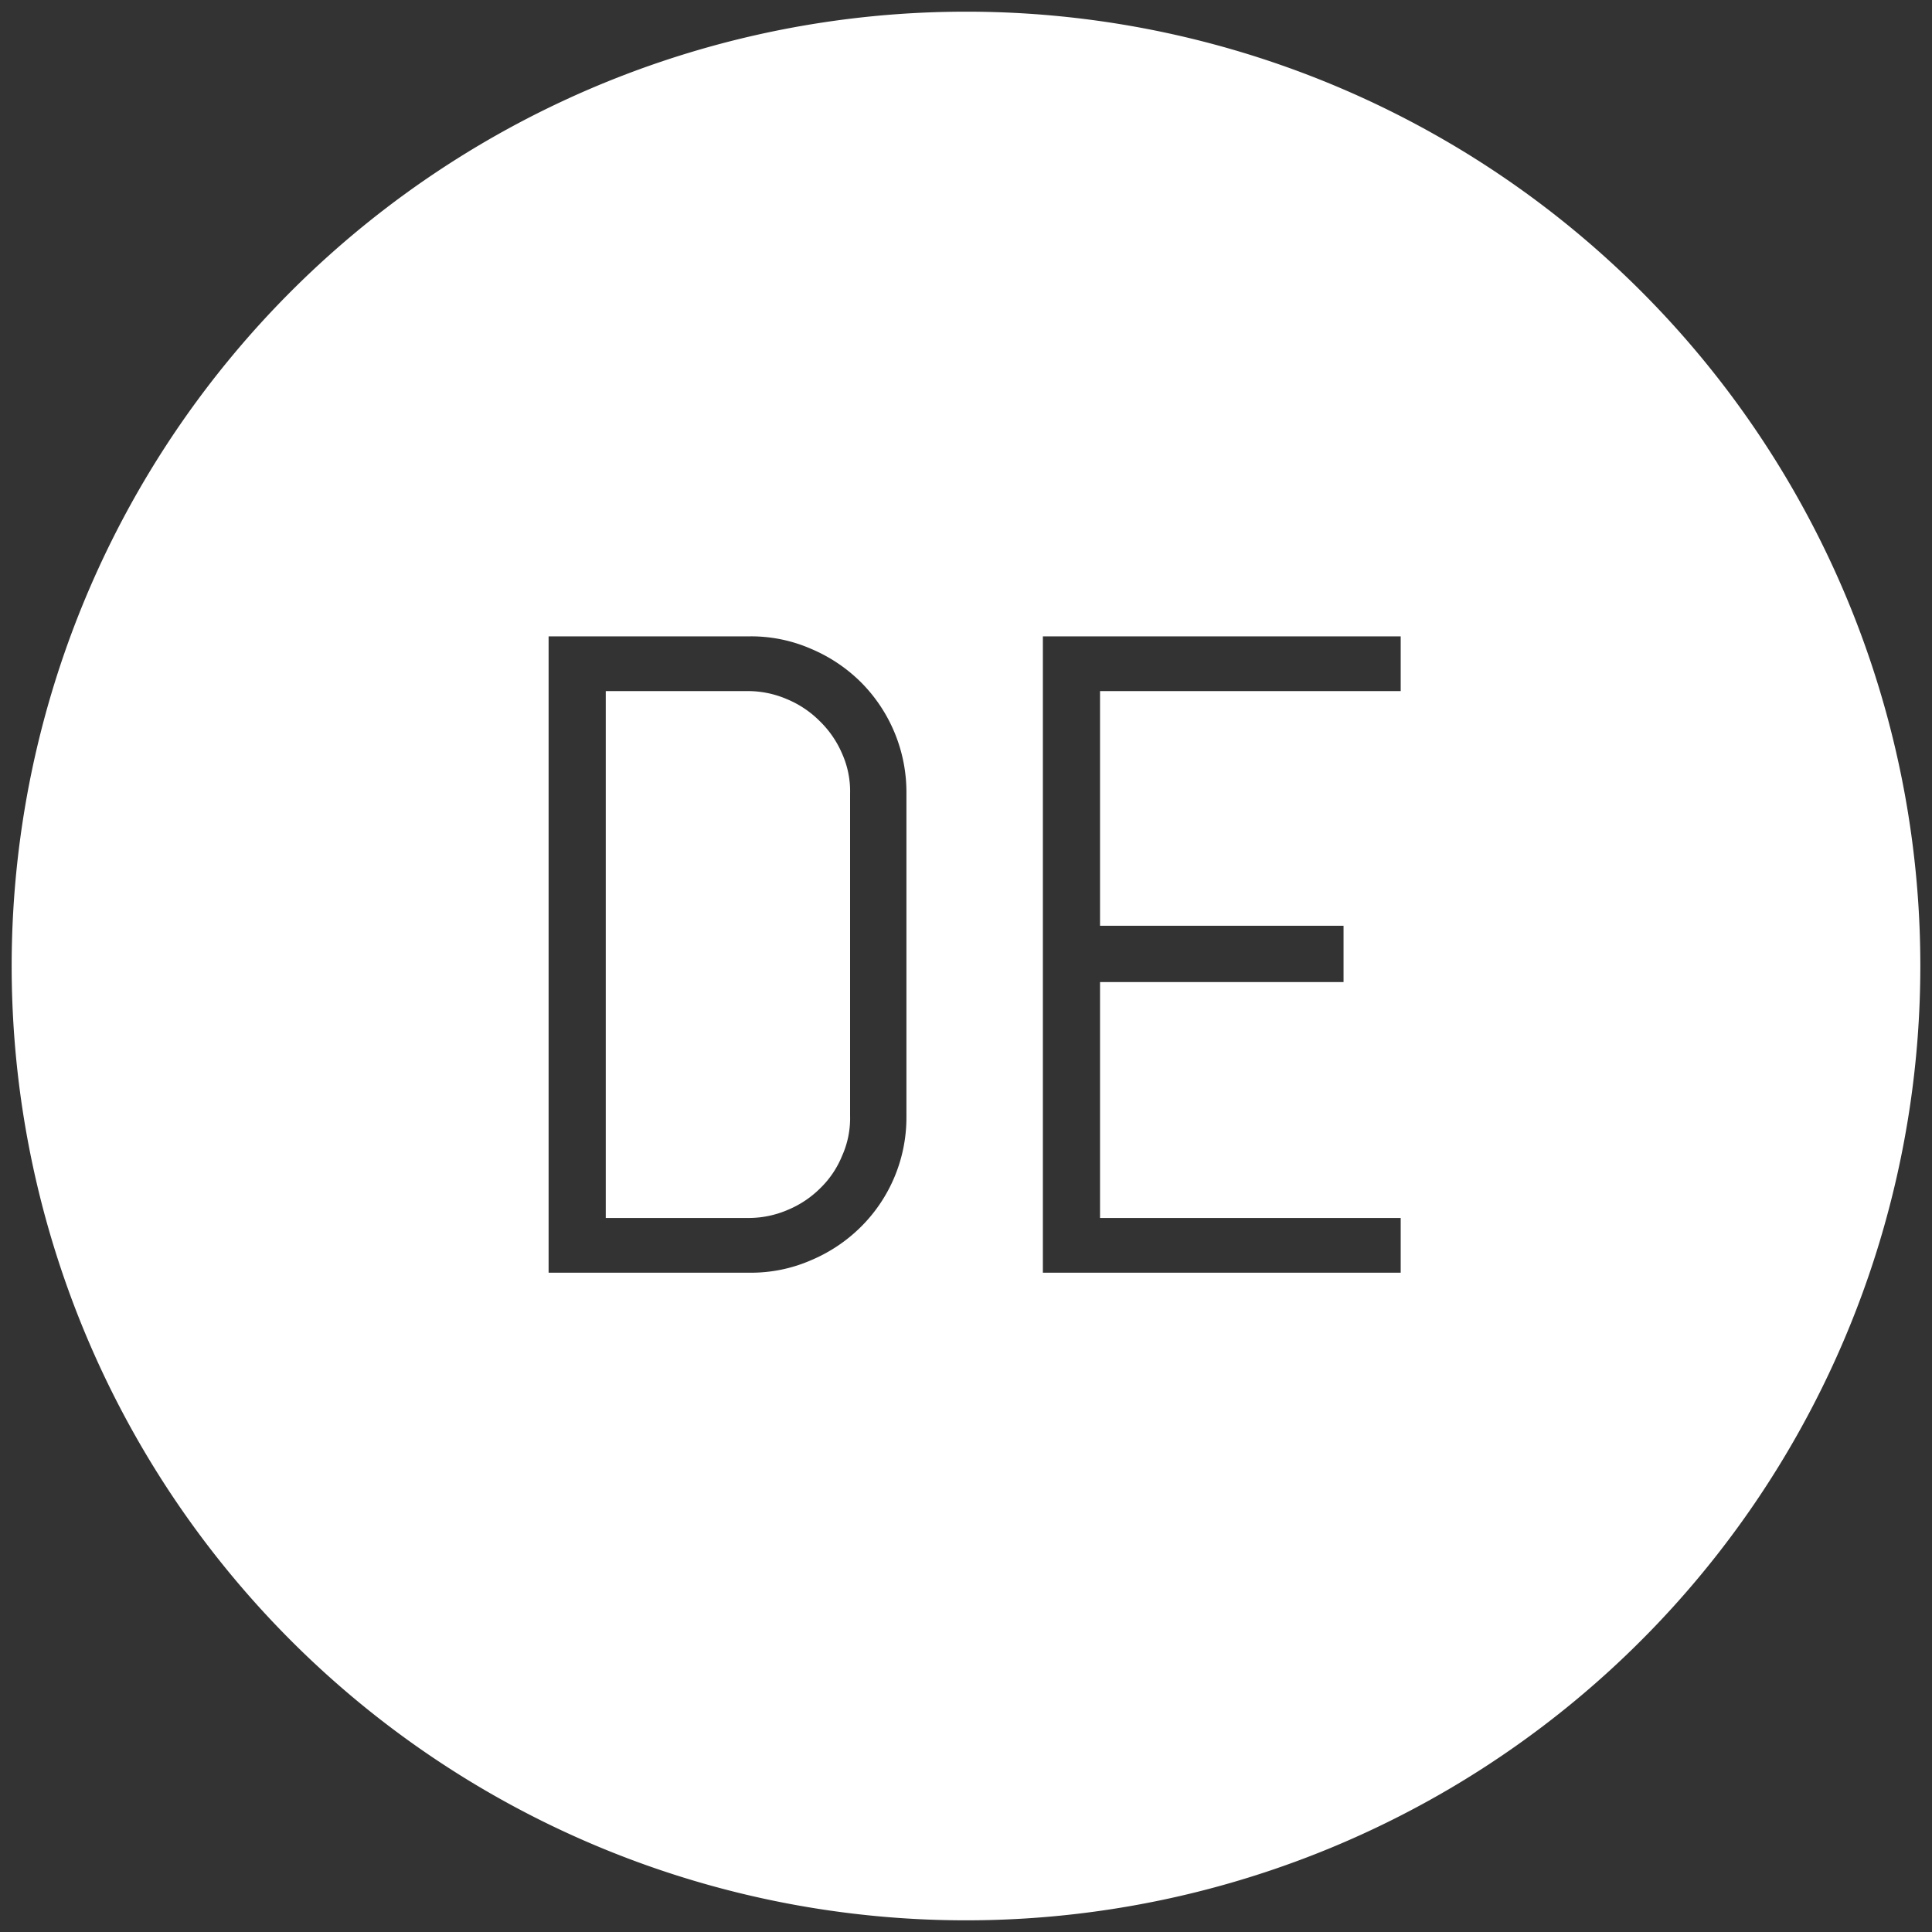
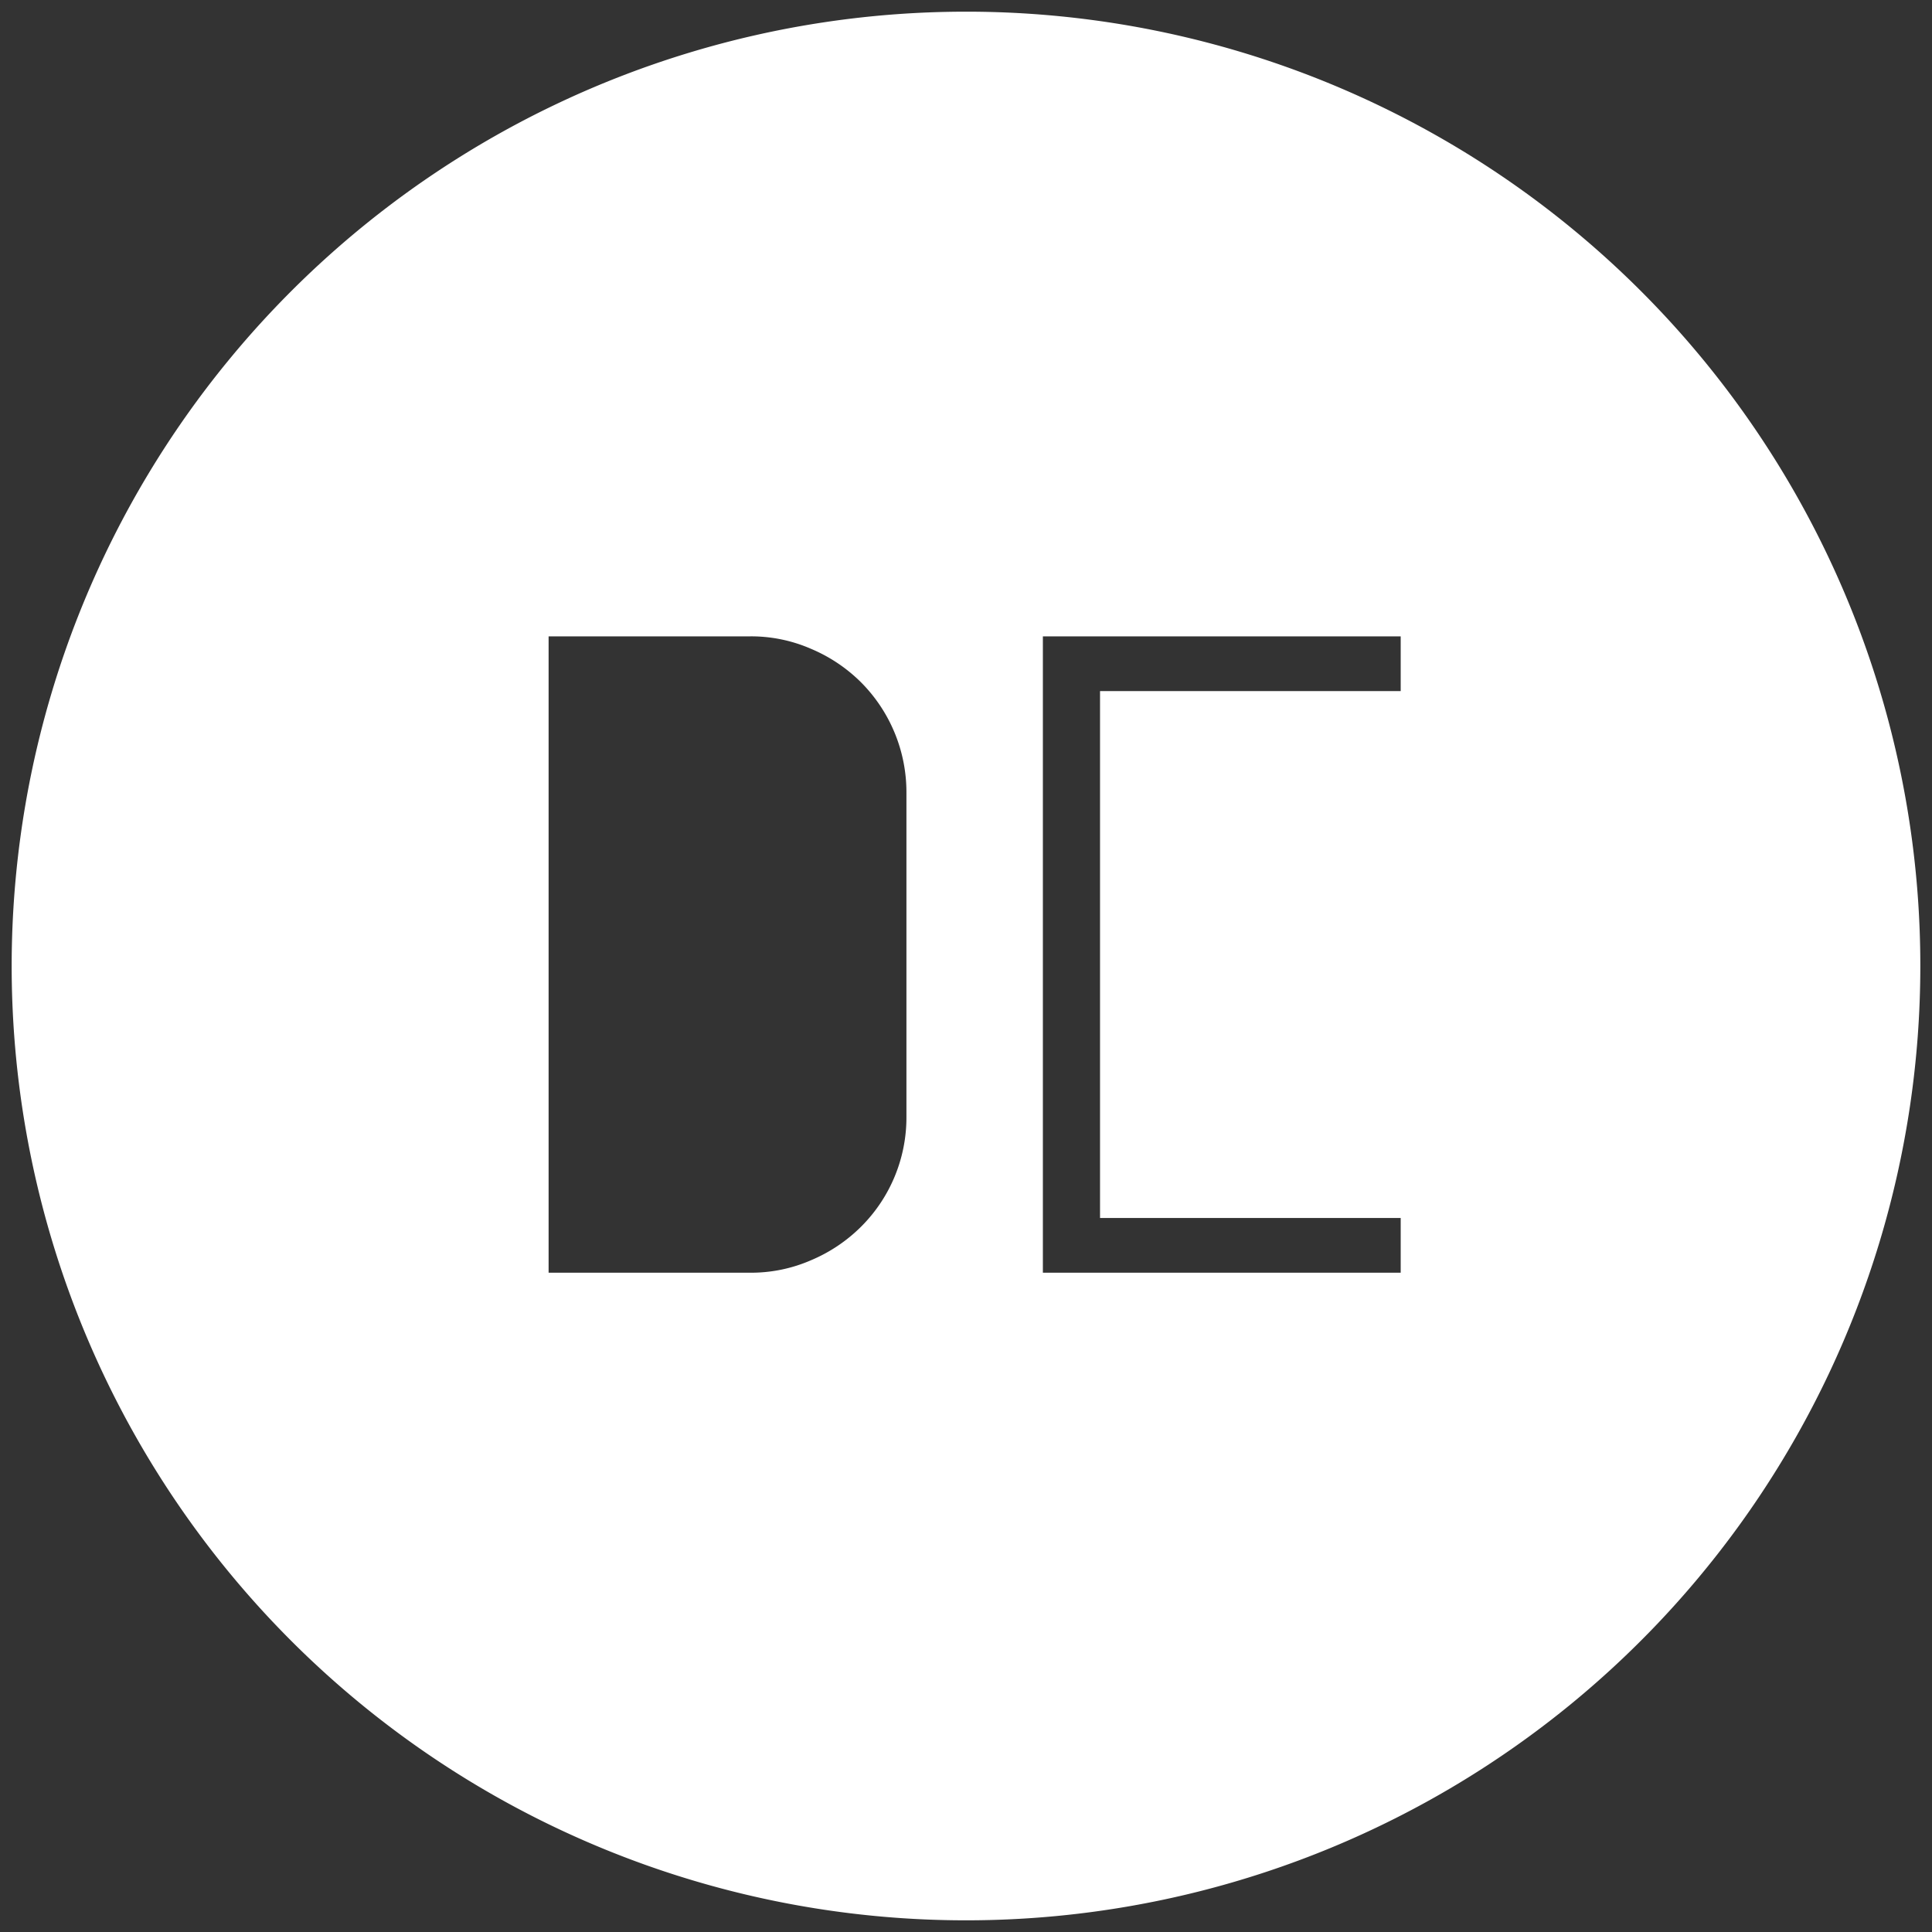
<svg xmlns="http://www.w3.org/2000/svg" width="48" height="48" viewBox="0 0 48 48">
  <rect x="0" y="0" width="48" height="48" fill="#333333" stroke="none" />
-   <path d="M20.36,17.91a2.5,2.5,0,0,0-.81-.54,2.45,2.45,0,0,0-1-.2H15.05V30.26h3.52a2.45,2.45,0,0,0,1-.2,2.5,2.5,0,0,0,.81-.54,2.36,2.36,0,0,0,.54-.8,2.29,2.29,0,0,0,.2-1v-8a2.29,2.29,0,0,0-.2-1A2.5,2.5,0,0,0,20.36,17.91Z" fill="#fff" />
-   <path d="M24,.29A23.71,23.71,0,1,0,47.71,24,23.7,23.7,0,0,0,24,.29ZM22.52,27.74a3.83,3.83,0,0,1-1.13,2.74,3.91,3.91,0,0,1-1.24.83,3.72,3.72,0,0,1-1.52.31h-5V15.81h5a3.72,3.72,0,0,1,1.52.31,3.91,3.91,0,0,1,1.24.83,3.87,3.87,0,0,1,1.13,2.75ZM34.8,17.17H27.33V23h6.05V24.4H27.33v5.86H34.8v1.36H25.91V15.81H34.8Z" fill="#fff" />
+   <path d="M24,.29A23.71,23.71,0,1,0,47.71,24,23.7,23.7,0,0,0,24,.29ZM22.52,27.74a3.83,3.83,0,0,1-1.13,2.74,3.91,3.91,0,0,1-1.24.83,3.72,3.72,0,0,1-1.52.31h-5V15.81h5a3.72,3.72,0,0,1,1.52.31,3.91,3.91,0,0,1,1.24.83,3.87,3.87,0,0,1,1.13,2.75ZM34.8,17.17H27.33V23V24.4H27.33v5.86H34.8v1.36H25.91V15.81H34.8Z" fill="#fff" />
</svg>